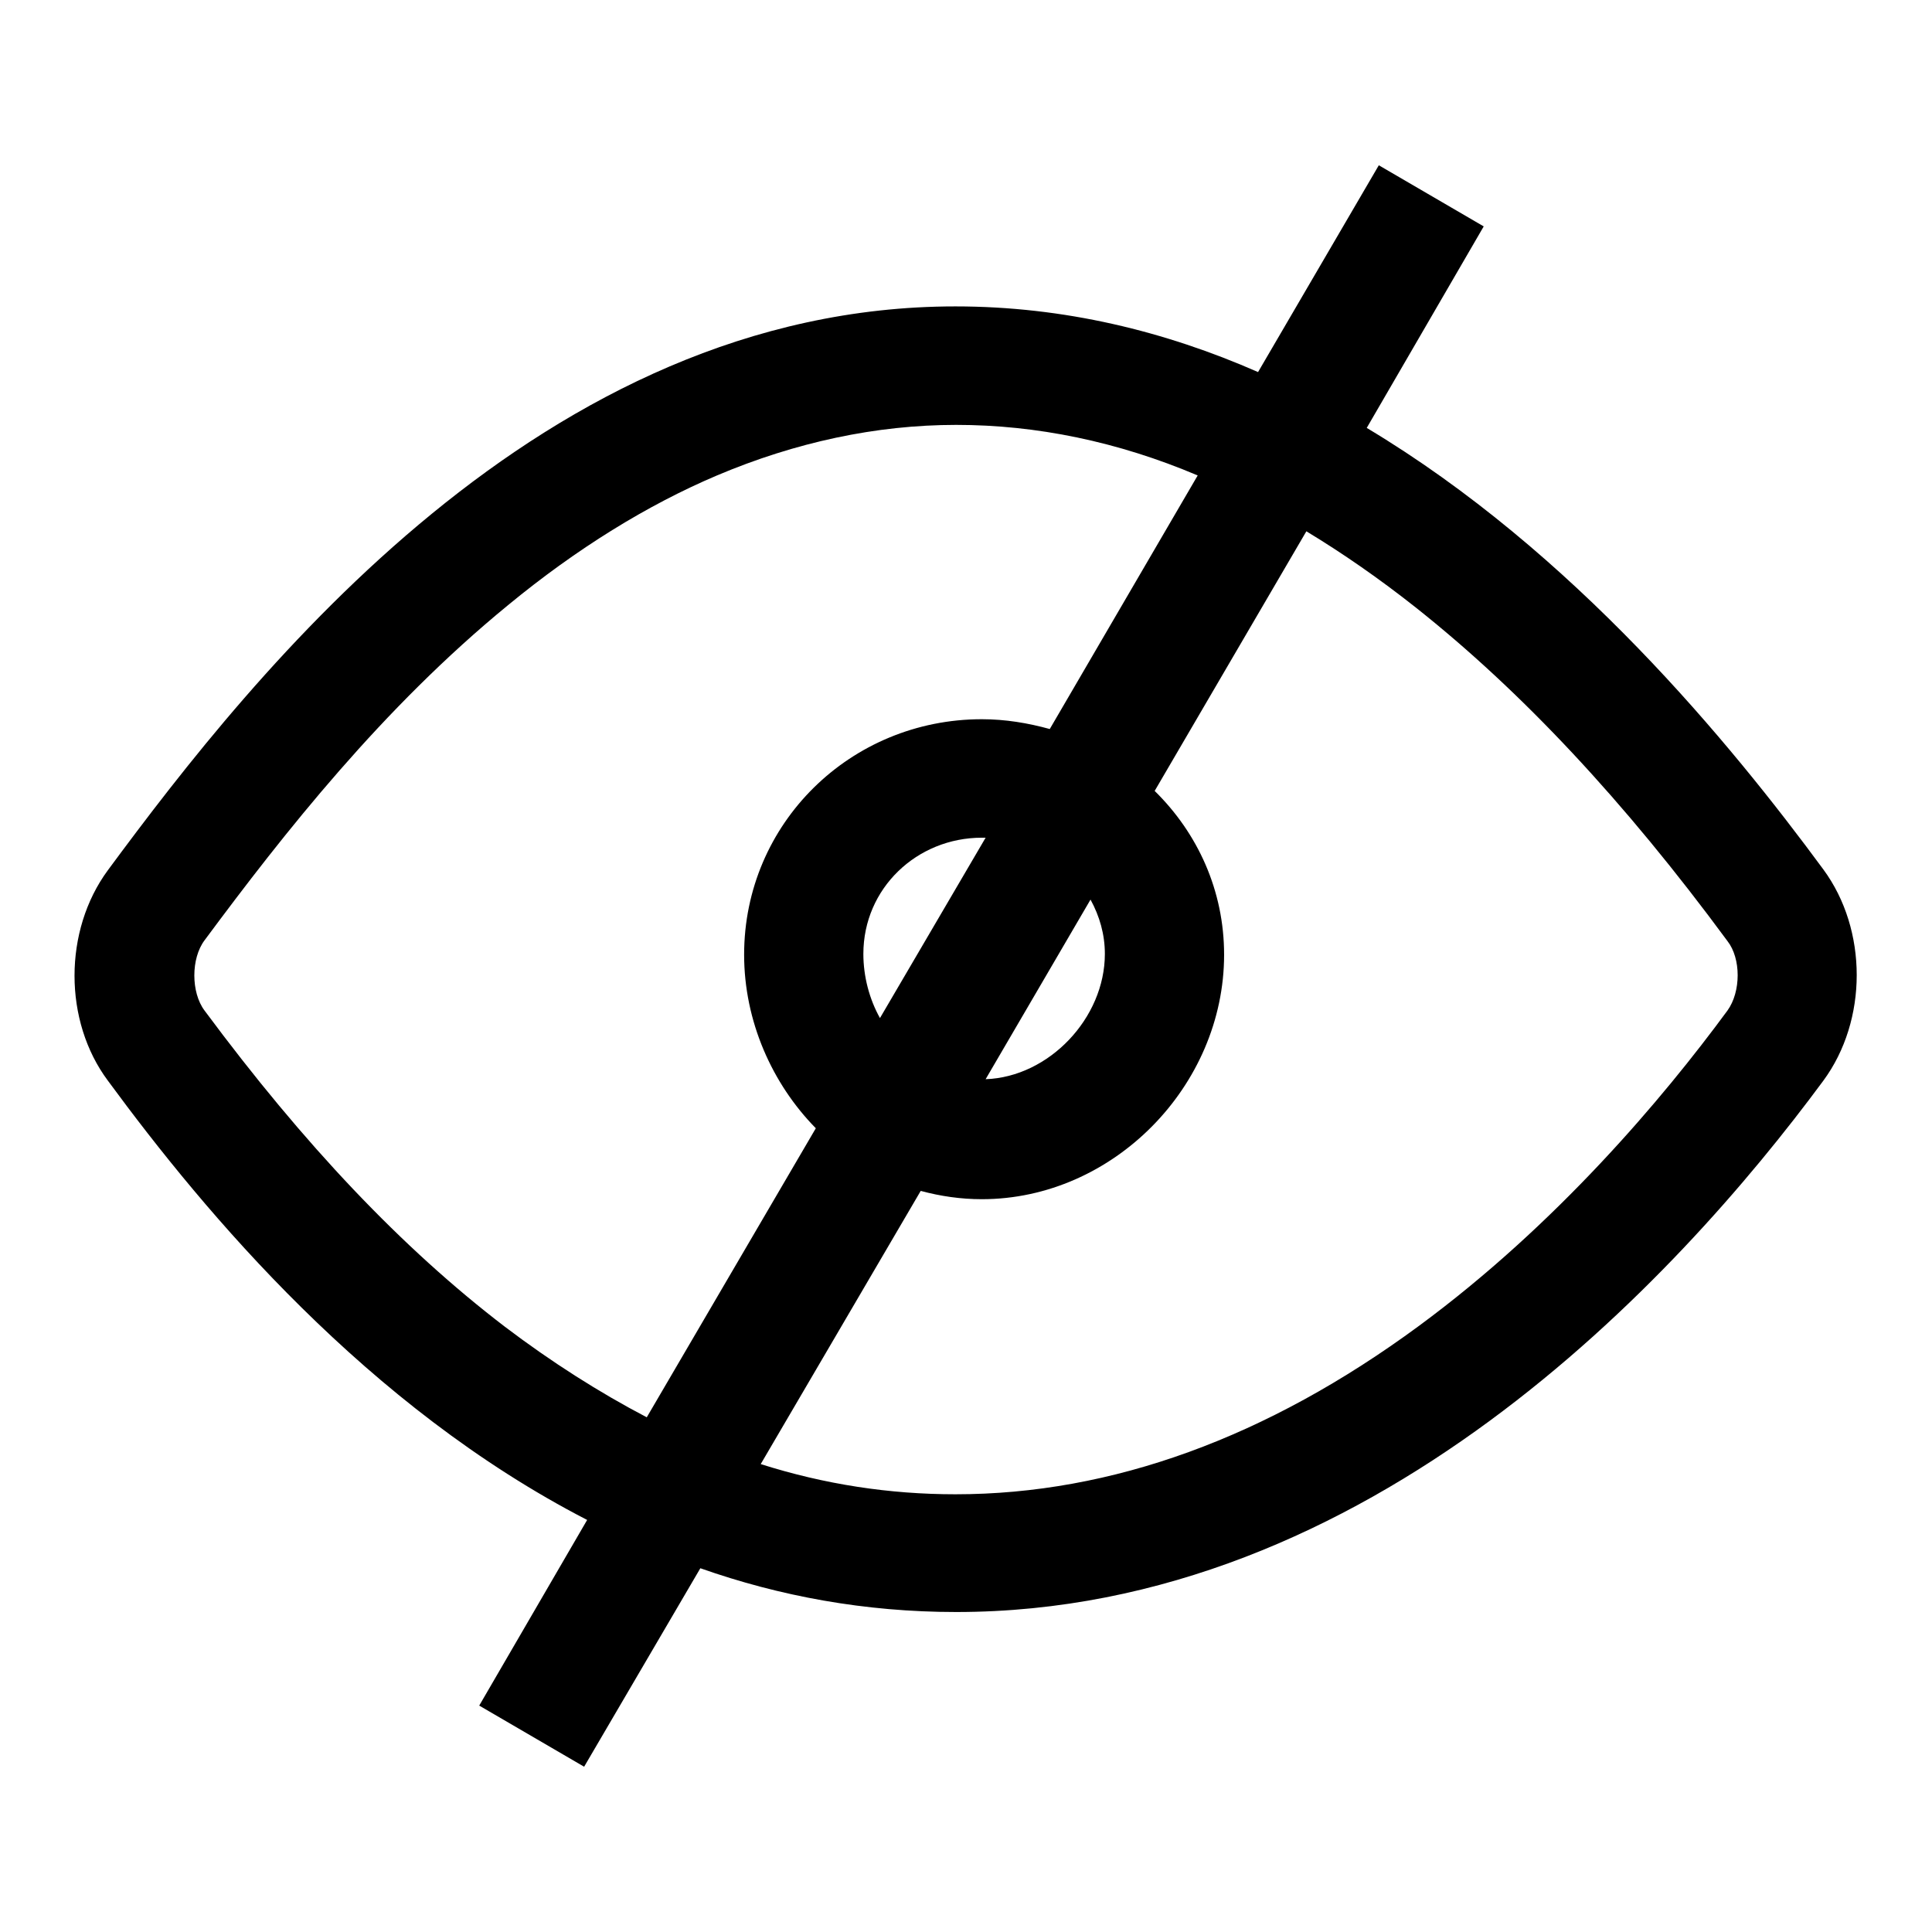
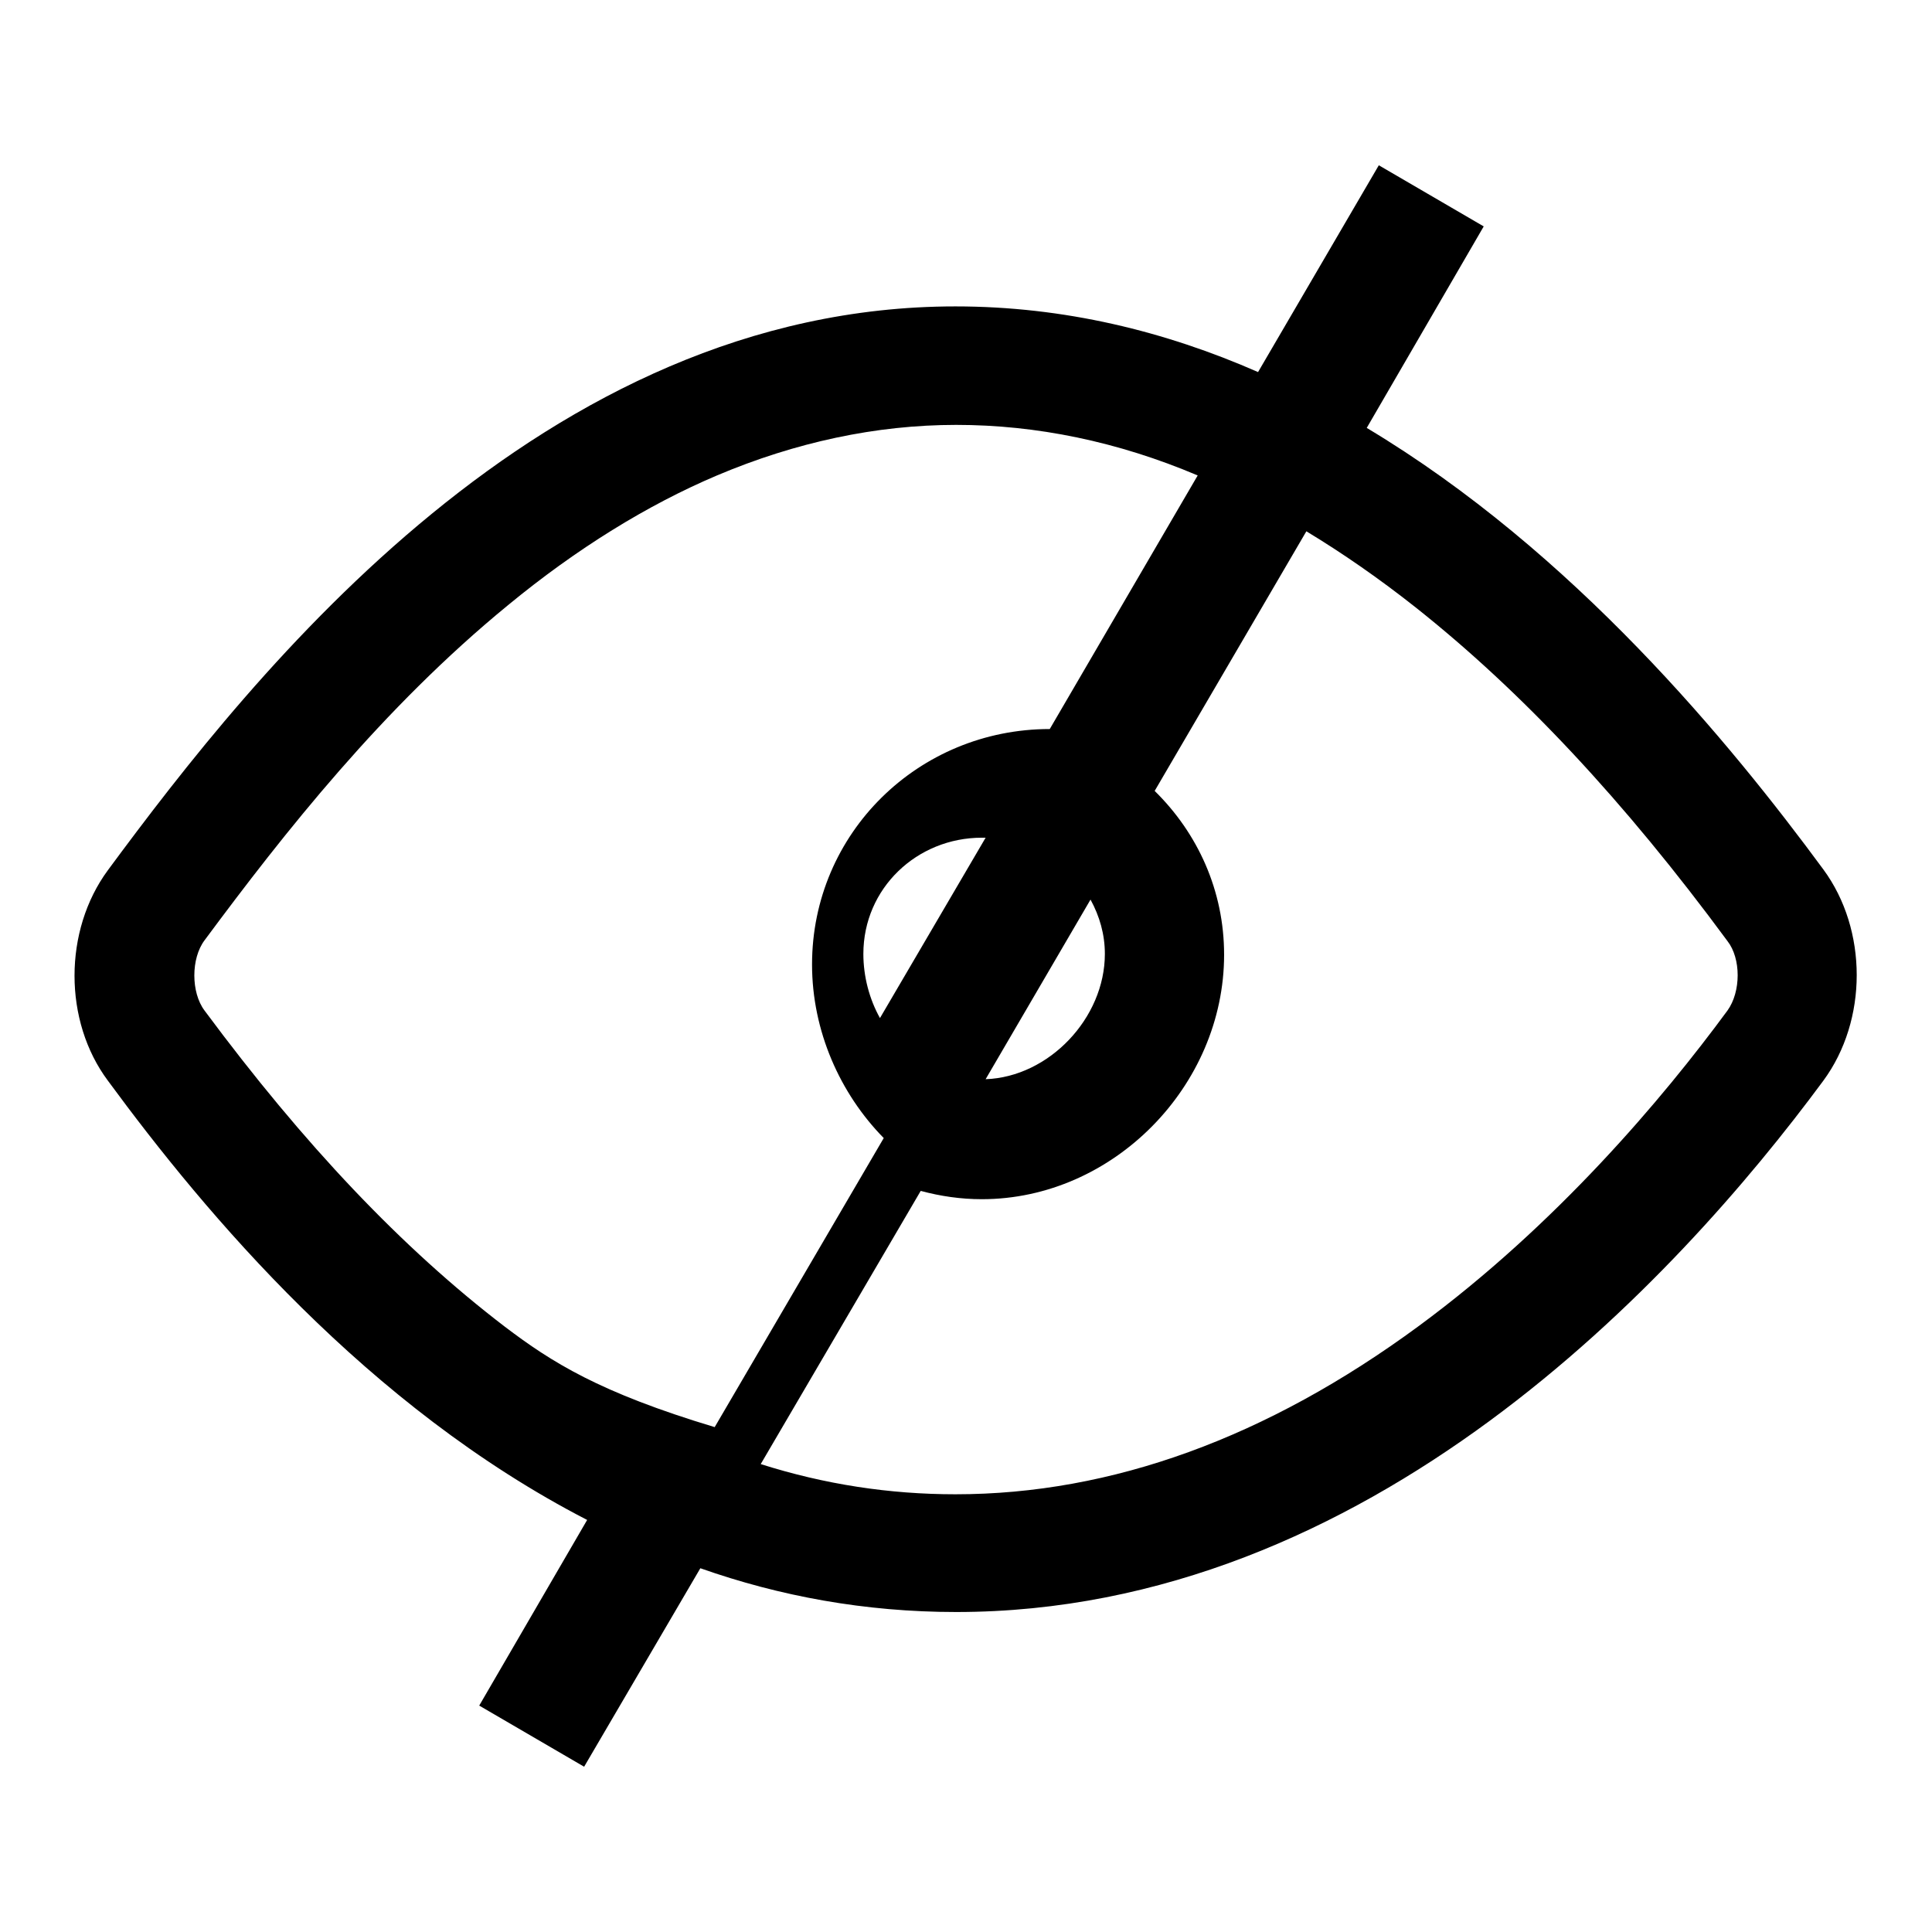
<svg xmlns="http://www.w3.org/2000/svg" version="1.1" x="0px" y="0px" viewBox="0 0 256 256" enable-background="new 0 0 256 256" xml:space="preserve">
  <g>
-     <path fill="#000000" d="M241.6,115.2c-12.3-16.7-33.1-42.1-60.5-58.5L196.6,30l-13.9-8.1l-16,27.4c-12.3-5.4-25.7-8.7-40.1-8.7 c-54.7,0-92.8,48.3-112.3,74.7c-5.9,8-5.9,20,0,27.9c13,17.7,34.4,43.2,63.5,58.2L63.5,226l13.9,8.1l15.4-26.3 c10.5,3.7,21.8,5.8,33.9,5.8c54.7,0,95.4-44,114.9-70.4C247.5,135.2,247.5,123.2,241.6,115.2z M66.9,175.8 c-13.6-10.4-26.6-24.1-39.8-41.9c-1.8-2.4-1.8-6.9,0-9.3c10.6-14.3,23.6-30.8,40.2-44.4C76.4,72.7,85.8,66.9,95,63 c10.4-4.4,21.1-6.7,31.7-6.7s21.4,2.2,32,6.7l-19.6,33.6c-2.9-0.8-5.9-1.3-9-1.3c-17.4,0-31.5,13.8-31.5,31.2 c0,8.8,3.7,17.1,9.5,23l-22.4,38.3C79.4,184.5,73.1,180.5,66.9,175.8z M146.4,126.4c0,8.5-7.4,16.3-15.8,16.6l13.9-23.8 C145.7,121.4,146.4,123.8,146.4,126.4z M114.4,126.4c0-8.7,7.1-15.4,15.7-15.4c0.2,0,0.4,0,0.5,0l-14,23.9 C115.2,132.4,114.4,129.4,114.4,126.4z M228.9,133.9c-8.6,11.7-22.7,28.4-40.9,41.8c-20.1,14.8-40.7,22.3-61.4,22.3 c-8.7,0-17.3-1.3-25.8-4l21.2-36.2c2.6,0.7,5.3,1.1,8.1,1.1c17.4,0,32.1-15,32.1-32.4c0-8.5-3.5-16.1-9.2-21.7l20.1-34.4 c4.8,2.9,9.7,6.3,14.5,10.1c14,11.1,27.6,25.6,41.3,44.2C230.7,127,230.7,131.4,228.9,133.9z" />
+     <path fill="#000000" d="M241.6,115.2c-12.3-16.7-33.1-42.1-60.5-58.5L196.6,30l-13.9-8.1l-16,27.4c-12.3-5.4-25.7-8.7-40.1-8.7 c-54.7,0-92.8,48.3-112.3,74.7c-5.9,8-5.9,20,0,27.9c13,17.7,34.4,43.2,63.5,58.2L63.5,226l13.9,8.1l15.4-26.3 c10.5,3.7,21.8,5.8,33.9,5.8c54.7,0,95.4-44,114.9-70.4C247.5,135.2,247.5,123.2,241.6,115.2z M66.9,175.8 c-13.6-10.4-26.6-24.1-39.8-41.9c-1.8-2.4-1.8-6.9,0-9.3c10.6-14.3,23.6-30.8,40.2-44.4C76.4,72.7,85.8,66.9,95,63 c10.4-4.4,21.1-6.7,31.7-6.7s21.4,2.2,32,6.7l-19.6,33.6c-17.4,0-31.5,13.8-31.5,31.2 c0,8.8,3.7,17.1,9.5,23l-22.4,38.3C79.4,184.5,73.1,180.5,66.9,175.8z M146.4,126.4c0,8.5-7.4,16.3-15.8,16.6l13.9-23.8 C145.7,121.4,146.4,123.8,146.4,126.4z M114.4,126.4c0-8.7,7.1-15.4,15.7-15.4c0.2,0,0.4,0,0.5,0l-14,23.9 C115.2,132.4,114.4,129.4,114.4,126.4z M228.9,133.9c-8.6,11.7-22.7,28.4-40.9,41.8c-20.1,14.8-40.7,22.3-61.4,22.3 c-8.7,0-17.3-1.3-25.8-4l21.2-36.2c2.6,0.7,5.3,1.1,8.1,1.1c17.4,0,32.1-15,32.1-32.4c0-8.5-3.5-16.1-9.2-21.7l20.1-34.4 c4.8,2.9,9.7,6.3,14.5,10.1c14,11.1,27.6,25.6,41.3,44.2C230.7,127,230.7,131.4,228.9,133.9z" />
  </g>
</svg>